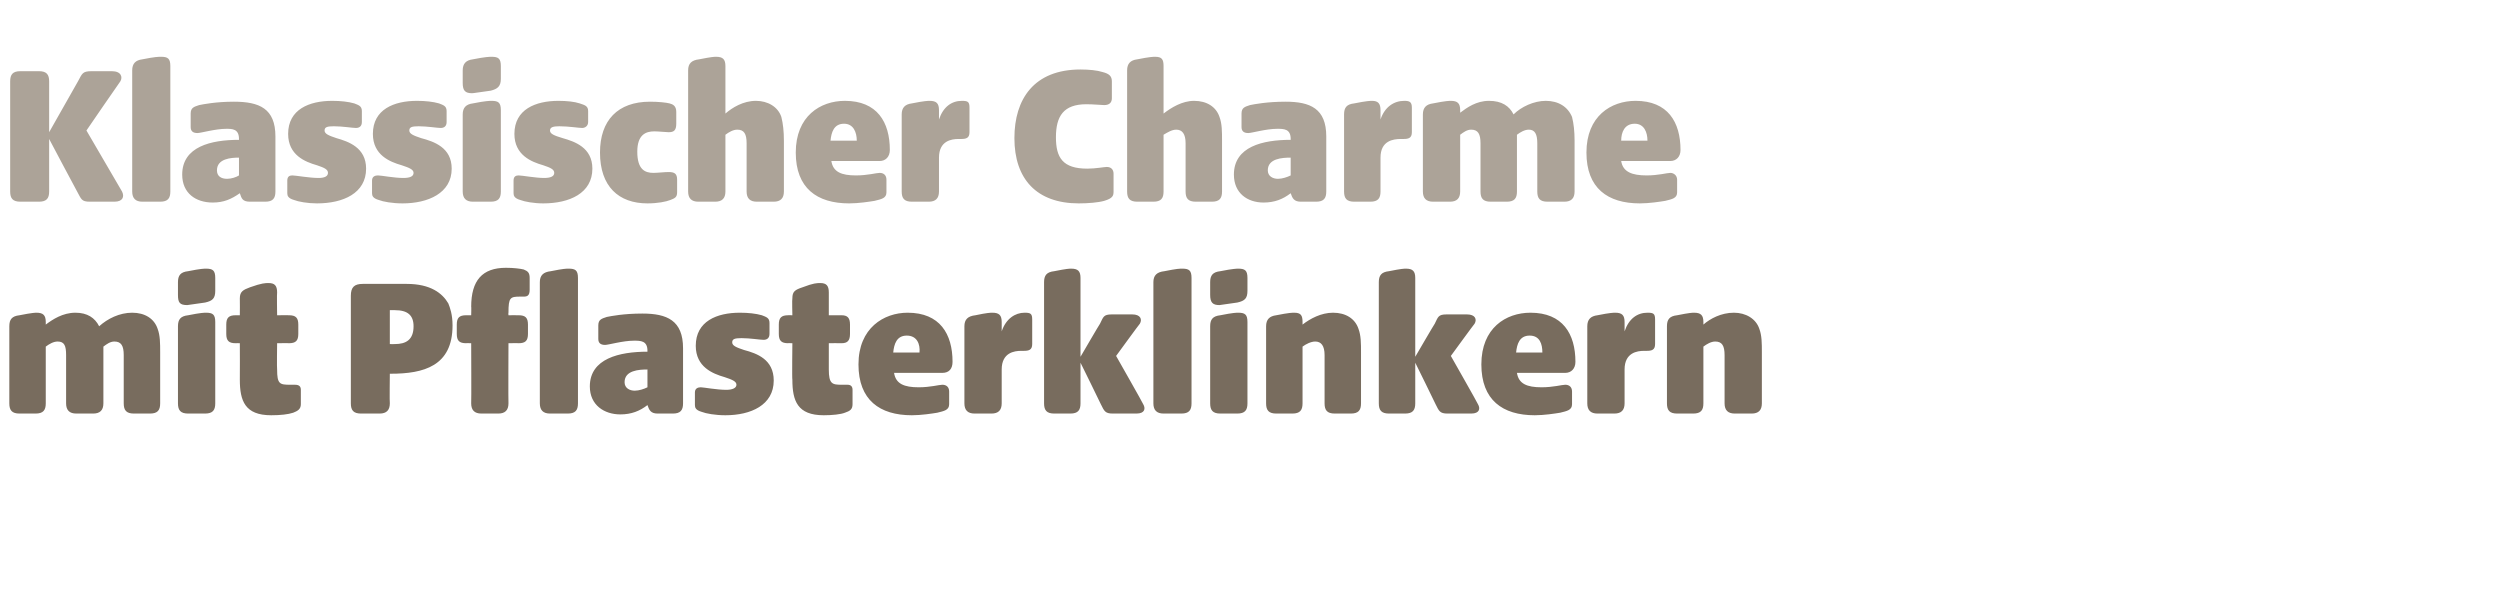
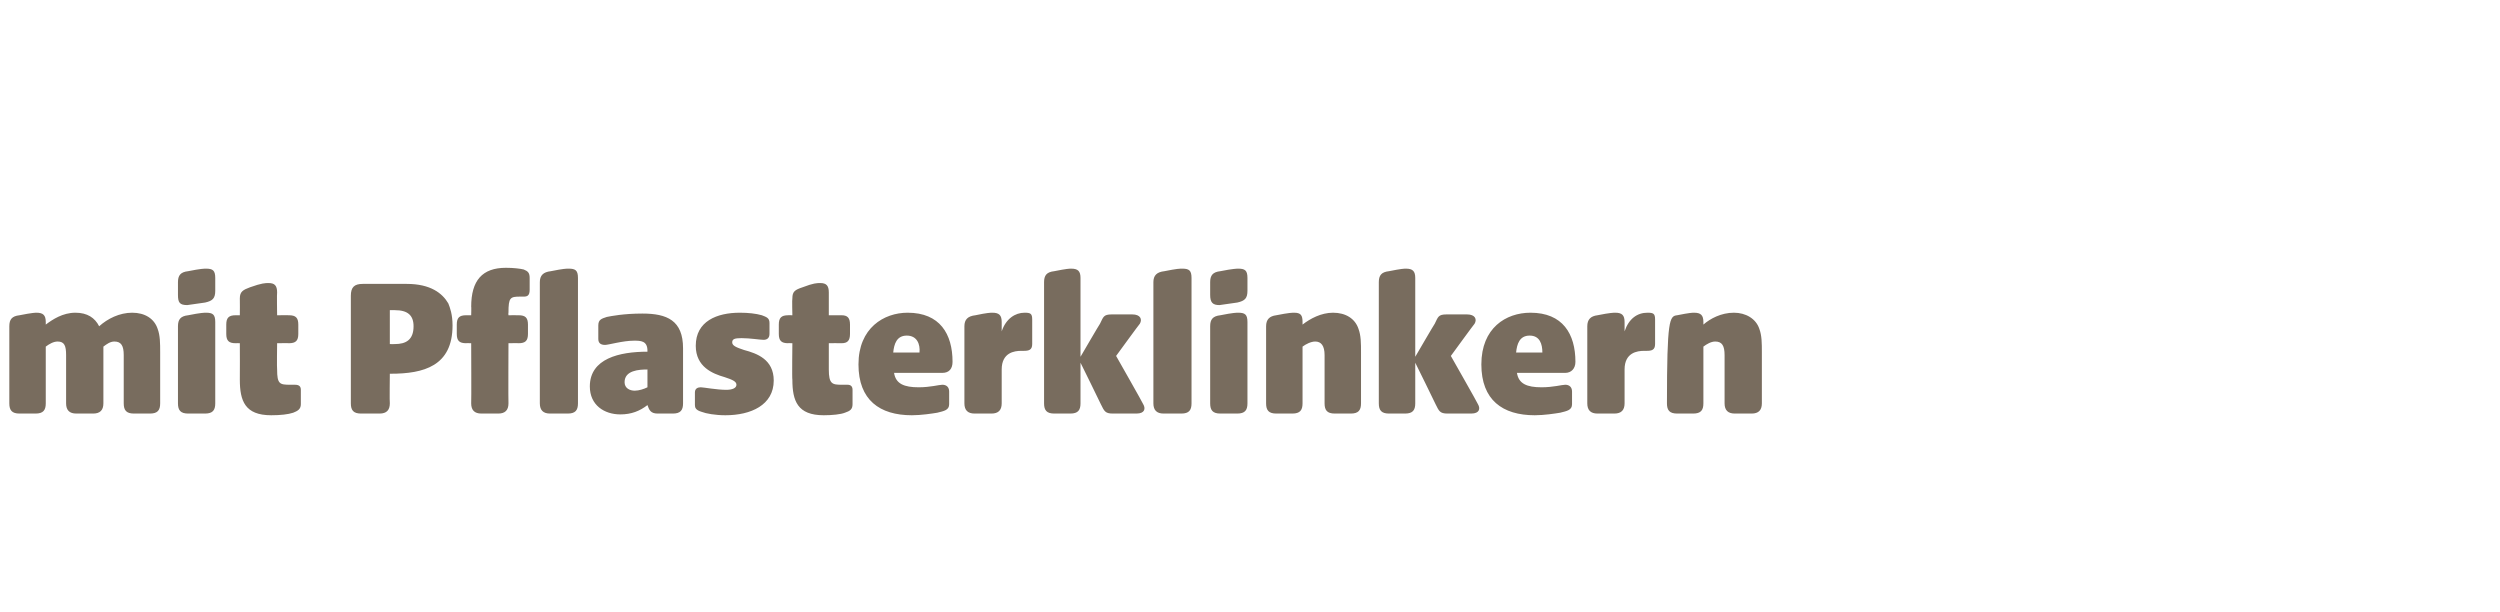
<svg xmlns="http://www.w3.org/2000/svg" version="1.1" width="295px" height="72.2px" viewBox="0 -6 295 72.2" style="top:-6px">
  <desc>Klassischer Charme mit Pflasterklinkern</desc>
  <defs />
  <g id="Polygon54733">
-     <path d="M 1.1 41.6 C 1.1 41.6 1.1 32.5 1.1 32.5 C 1.1 31.7 1.4 31.3 2.3 31.2 C 3.8 30.9 4.2 30.9 4.3 30.9 C 5.1 30.9 5.4 31.2 5.4 32 C 5.4 32 5.4 32.3 5.4 32.3 C 6.2 31.7 7.4 30.9 8.9 30.9 C 10.3 30.9 11.2 31.5 11.7 32.5 C 12.7 31.6 14.1 30.9 15.6 30.9 C 17.1 30.9 18.2 31.6 18.6 32.8 C 18.9 33.6 18.9 34.5 18.9 35.6 C 18.9 35.6 18.9 41.6 18.9 41.6 C 18.9 42.4 18.6 42.8 17.7 42.8 C 17.7 42.8 15.8 42.8 15.8 42.8 C 14.9 42.8 14.6 42.4 14.6 41.6 C 14.6 41.6 14.6 35.9 14.6 35.9 C 14.6 34.8 14.3 34.3 13.5 34.3 C 13 34.3 12.6 34.6 12.2 34.9 C 12.2 34.9 12.2 41.6 12.2 41.6 C 12.2 42.4 11.8 42.8 11 42.8 C 11 42.8 9 42.8 9 42.8 C 8.2 42.8 7.8 42.4 7.8 41.6 C 7.8 41.6 7.8 35.9 7.8 35.9 C 7.8 34.8 7.6 34.3 6.8 34.3 C 6.3 34.3 5.8 34.6 5.4 34.9 C 5.4 34.9 5.4 41.6 5.4 41.6 C 5.4 42.4 5.1 42.8 4.2 42.8 C 4.2 42.8 2.3 42.8 2.3 42.8 C 1.4 42.8 1.1 42.4 1.1 41.6 Z M 21 41.6 C 21 41.6 21 32.5 21 32.5 C 21 31.7 21.3 31.3 22.2 31.2 C 23.7 30.9 24.1 30.9 24.3 30.9 C 25.1 30.9 25.4 31.1 25.4 32 C 25.4 32 25.4 41.6 25.4 41.6 C 25.4 42.4 25.1 42.8 24.2 42.8 C 24.2 42.8 22.2 42.8 22.2 42.8 C 21.3 42.8 21 42.4 21 41.6 Z M 21 27.3 C 21 26.5 21.3 26.1 22.2 26 C 23.7 25.7 24.1 25.7 24.3 25.7 C 25.1 25.7 25.4 25.9 25.4 26.8 C 25.4 26.8 25.4 28.3 25.4 28.3 C 25.4 29.2 25.1 29.5 24.2 29.7 C 22.7 29.9 22.2 30 22.1 30 C 21.2 30 21 29.7 21 28.8 C 21 28.8 21 27.3 21 27.3 Z M 28.3 38.8 C 28.32 38.8 28.3 34.5 28.3 34.5 C 28.3 34.5 27.82 34.48 27.8 34.5 C 27 34.5 26.7 34.2 26.7 33.4 C 26.7 33.4 26.7 32.3 26.7 32.3 C 26.7 31.5 27 31.2 27.8 31.2 C 27.82 31.19 28.3 31.2 28.3 31.2 C 28.3 31.2 28.32 29.25 28.3 29.2 C 28.3 28.4 28.7 28.2 29.5 27.9 C 30.9 27.4 31.3 27.4 31.7 27.4 C 32.4 27.4 32.7 27.7 32.7 28.5 C 32.66 28.5 32.7 31.2 32.7 31.2 C 32.7 31.2 34.13 31.19 34.1 31.2 C 34.9 31.2 35.2 31.5 35.2 32.3 C 35.2 32.3 35.2 33.4 35.2 33.4 C 35.2 34.2 34.9 34.5 34.1 34.5 C 34.13 34.48 32.7 34.5 32.7 34.5 C 32.7 34.5 32.66 37.6 32.7 37.6 C 32.7 39.3 33 39.4 34.2 39.4 C 34.2 39.4 34.8 39.4 34.8 39.4 C 35.3 39.4 35.5 39.6 35.5 40 C 35.5 40 35.5 41.7 35.5 41.7 C 35.5 42.3 35.1 42.5 34.6 42.7 C 34 42.9 33.1 43 32 43 C 28.9 43 28.3 41.3 28.3 38.8 Z M 41.4 41.6 C 41.4 41.6 41.4 28.9 41.4 28.9 C 41.4 27.9 41.8 27.5 42.8 27.5 C 42.8 27.5 48 27.5 48 27.5 C 50.8 27.5 52.2 28.6 52.9 29.8 C 53.1 30.3 53.4 31.1 53.4 32.4 C 53.4 37.2 50 38.1 46.1 38.1 C 46.06 38.1 46 38.1 46 38.1 C 46 38.1 45.96 41.56 46 41.6 C 46 42.4 45.6 42.8 44.8 42.8 C 44.8 42.8 42.6 42.8 42.6 42.8 C 41.7 42.8 41.4 42.4 41.4 41.6 Z M 46.6 34.6 C 47.9 34.6 48.8 34.1 48.8 32.5 C 48.8 31.2 48.1 30.6 46.6 30.6 C 46.63 30.59 46 30.6 46 30.6 L 46 34.6 C 46 34.6 46.61 34.62 46.6 34.6 Z M 55.6 41.6 C 55.63 41.56 55.6 34.5 55.6 34.5 C 55.6 34.5 54.98 34.48 55 34.5 C 54.2 34.5 53.9 34.2 53.9 33.4 C 53.9 33.4 53.9 32.3 53.9 32.3 C 53.9 31.5 54.2 31.2 55 31.2 C 55.01 31.19 55.6 31.2 55.6 31.2 C 55.6 31.2 55.63 30.16 55.6 30.2 C 55.6 27.1 56.9 25.6 59.7 25.6 C 60.6 25.6 61.4 25.7 61.8 25.8 C 62.3 26 62.5 26.2 62.5 26.8 C 62.5 26.8 62.5 28.2 62.5 28.2 C 62.5 28.9 62.2 29 61.8 29 C 61.8 29 61.4 29 61.4 29 C 60.2 29 60 29.1 60 30.9 C 59.97 30.93 60 31.2 60 31.2 C 60 31.2 61.22 31.19 61.2 31.2 C 62 31.2 62.3 31.5 62.3 32.3 C 62.3 32.3 62.3 33.4 62.3 33.4 C 62.3 34.2 62 34.5 61.2 34.5 C 61.22 34.48 60 34.5 60 34.5 C 60 34.5 59.97 41.56 60 41.6 C 60 42.4 59.6 42.8 58.8 42.8 C 58.8 42.8 56.8 42.8 56.8 42.8 C 56 42.8 55.6 42.4 55.6 41.6 Z M 63.7 27.3 C 63.7 26.5 64.1 26.1 65 26 C 66.5 25.7 66.8 25.7 67.1 25.7 C 67.9 25.7 68.2 25.9 68.2 26.8 C 68.2 26.8 68.2 41.6 68.2 41.6 C 68.2 42.4 67.9 42.8 67 42.8 C 67 42.8 64.9 42.8 64.9 42.8 C 64.1 42.8 63.7 42.4 63.7 41.6 C 63.7 41.6 63.7 27.3 63.7 27.3 Z M 69.6 39.6 C 69.6 36.3 73.1 35.5 76.4 35.5 C 76.4 35.5 76.4 35.4 76.4 35.4 C 76.4 34.2 75.6 34.2 74.8 34.2 C 73.5 34.2 71.8 34.7 71.4 34.7 C 70.9 34.7 70.6 34.5 70.6 34 C 70.6 34 70.6 32.4 70.6 32.4 C 70.6 31.7 71 31.6 71.6 31.4 C 72.1 31.3 73.6 31 75.8 31 C 78.7 31 80.6 31.8 80.6 35.1 C 80.6 35.1 80.6 41.6 80.6 41.6 C 80.6 42.4 80.3 42.8 79.4 42.8 C 79.4 42.8 77.6 42.8 77.6 42.8 C 76.8 42.8 76.6 42.4 76.4 41.8 C 76.4 41.8 76.4 41.8 76.4 41.8 C 75.5 42.5 74.5 42.9 73.2 42.9 C 71.3 42.9 69.6 41.8 69.6 39.6 Z M 74.9 40.1 C 75.4 40.1 76 39.9 76.4 39.7 C 76.4 39.7 76.4 37.6 76.4 37.6 C 75.4 37.6 73.7 37.7 73.7 39.1 C 73.7 39.8 74.3 40.1 74.9 40.1 Z M 82.8 42.6 C 82.1 42.4 82 42.1 82 41.8 C 82 41.8 82 40.3 82 40.3 C 82 39.8 82.4 39.7 82.7 39.7 C 83 39.7 84.6 40 85.7 40 C 86.4 40 86.9 39.8 86.9 39.4 C 86.9 39 86.4 38.8 85.5 38.5 C 84.1 38.1 82.1 37.3 82.1 34.8 C 82.1 31.9 84.6 30.9 87.3 30.9 C 88.3 30.9 89.2 31 89.9 31.2 C 90.4 31.4 90.8 31.5 90.8 32.1 C 90.8 32.1 90.8 33.4 90.8 33.4 C 90.8 33.9 90.5 34.1 90.1 34.1 C 89.7 34.1 88.5 33.9 87.5 33.9 C 86.7 33.9 86.4 34 86.4 34.4 C 86.4 34.8 86.9 35 87.8 35.3 C 89.3 35.7 91.3 36.4 91.3 38.9 C 91.3 41.8 88.6 43 85.6 43 C 84.4 43 83.3 42.8 82.8 42.6 Z M 93.5 38.8 C 93.45 38.8 93.5 34.5 93.5 34.5 C 93.5 34.5 92.95 34.48 93 34.5 C 92.2 34.5 91.9 34.2 91.9 33.4 C 91.9 33.4 91.9 32.3 91.9 32.3 C 91.9 31.5 92.2 31.2 93 31.2 C 92.95 31.19 93.5 31.2 93.5 31.2 C 93.5 31.2 93.45 29.25 93.5 29.2 C 93.5 28.4 93.8 28.2 94.7 27.9 C 96 27.4 96.4 27.4 96.8 27.4 C 97.5 27.4 97.8 27.7 97.8 28.5 C 97.8 28.5 97.8 31.2 97.8 31.2 C 97.8 31.2 99.26 31.19 99.3 31.2 C 100 31.2 100.3 31.5 100.3 32.3 C 100.3 32.3 100.3 33.4 100.3 33.4 C 100.3 34.2 100 34.5 99.3 34.5 C 99.26 34.48 97.8 34.5 97.8 34.5 C 97.8 34.5 97.8 37.6 97.8 37.6 C 97.8 39.3 98.2 39.4 99.3 39.4 C 99.3 39.4 100 39.4 100 39.4 C 100.4 39.4 100.6 39.6 100.6 40 C 100.6 40 100.6 41.7 100.6 41.7 C 100.6 42.3 100.3 42.5 99.7 42.7 C 99.2 42.9 98.2 43 97.2 43 C 94.1 43 93.5 41.3 93.5 38.8 Z M 101.3 37 C 101.3 32.7 104.3 30.9 107.1 30.9 C 110.9 30.9 112.4 33.4 112.4 36.7 C 112.4 37.5 112 38 111.2 38 C 111.2 38 105.5 38 105.5 38 C 105.7 39.3 106.7 39.7 108.4 39.7 C 109.8 39.7 110.8 39.4 111.2 39.4 C 111.7 39.4 112 39.7 112 40.2 C 112 40.2 112 41.7 112 41.7 C 112 42.4 111.4 42.5 110.6 42.7 C 110 42.8 108.7 43 107.6 43 C 103.8 43 101.3 41.2 101.3 37 Z M 108.5 35.6 C 108.6 34.6 108.2 33.6 107 33.6 C 105.8 33.6 105.5 34.6 105.4 35.6 C 105.4 35.6 108.5 35.6 108.5 35.6 Z M 113.8 41.6 C 113.8 41.6 113.8 32.5 113.8 32.5 C 113.8 31.7 114.2 31.3 115.1 31.2 C 116.5 30.9 116.9 30.9 117.1 30.9 C 117.9 30.9 118.2 31.2 118.2 32 C 118.2 32 118.2 33.1 118.2 33.1 C 118.7 31.6 119.8 30.9 120.9 30.9 C 121.6 30.9 121.8 31 121.8 31.7 C 121.8 31.7 121.8 34.6 121.8 34.6 C 121.8 35.3 121.4 35.4 120.8 35.4 C 120.8 35.4 120.5 35.4 120.5 35.4 C 119.7 35.4 118.2 35.6 118.2 37.6 C 118.2 37.6 118.2 41.6 118.2 41.6 C 118.2 42.4 117.8 42.8 117 42.8 C 117 42.8 115 42.8 115 42.8 C 114.2 42.8 113.8 42.4 113.8 41.6 Z M 129.9 41.7 C 129.91 41.68 127.5 36.8 127.5 36.8 C 127.5 36.8 127.51 41.56 127.5 41.6 C 127.5 42.4 127.2 42.8 126.3 42.8 C 126.3 42.8 124.4 42.8 124.4 42.8 C 123.5 42.8 123.2 42.4 123.2 41.6 C 123.2 41.6 123.2 27.3 123.2 27.3 C 123.2 26.5 123.5 26.1 124.4 26 C 125.9 25.7 126.2 25.7 126.4 25.7 C 127.2 25.7 127.5 26 127.5 26.8 C 127.51 26.82 127.5 36.1 127.5 36.1 C 127.5 36.1 129.77 32.2 129.8 32.2 C 130.2 31.4 130.2 31.1 131.2 31.1 C 131.2 31.1 133.6 31.1 133.6 31.1 C 134.6 31.1 134.8 31.7 134.5 32.2 C 134.47 32.2 131.7 36 131.7 36 C 131.7 36 134.93 41.68 134.9 41.7 C 135.2 42.2 135.1 42.8 134.1 42.8 C 134.1 42.8 131.3 42.8 131.3 42.8 C 130.4 42.8 130.3 42.5 129.9 41.7 Z M 136.1 41.6 C 136.1 41.6 136.1 27.3 136.1 27.3 C 136.1 26.5 136.5 26.1 137.4 26 C 138.9 25.7 139.2 25.7 139.5 25.7 C 140.3 25.7 140.6 25.9 140.6 26.8 C 140.6 26.8 140.6 41.6 140.6 41.6 C 140.6 42.4 140.3 42.8 139.4 42.8 C 139.4 42.8 137.3 42.8 137.3 42.8 C 136.5 42.8 136.1 42.4 136.1 41.6 Z M 142.8 41.6 C 142.8 41.6 142.8 32.5 142.8 32.5 C 142.8 31.7 143.1 31.3 144 31.2 C 145.5 30.9 145.9 30.9 146.1 30.9 C 146.9 30.9 147.2 31.1 147.2 32 C 147.2 32 147.2 41.6 147.2 41.6 C 147.2 42.4 146.9 42.8 146 42.8 C 146 42.8 144 42.8 144 42.8 C 143.1 42.8 142.8 42.4 142.8 41.6 Z M 142.8 27.3 C 142.8 26.5 143.1 26.1 144 26 C 145.5 25.7 146 25.7 146.1 25.7 C 146.9 25.7 147.2 25.9 147.2 26.8 C 147.2 26.8 147.2 28.3 147.2 28.3 C 147.2 29.2 146.9 29.5 146 29.7 C 144.5 29.9 144 30 143.9 30 C 143.1 30 142.8 29.7 142.8 28.8 C 142.8 28.8 142.8 27.3 142.8 27.3 Z M 149.4 41.6 C 149.4 41.6 149.4 32.5 149.4 32.5 C 149.4 31.7 149.8 31.3 150.6 31.2 C 152.1 30.9 152.5 30.9 152.7 30.9 C 153.5 30.9 153.7 31.2 153.7 32 C 153.7 32 153.7 32.3 153.7 32.3 C 154.6 31.6 155.9 30.9 157.3 30.9 C 158.8 30.9 159.9 31.6 160.3 32.8 C 160.6 33.6 160.6 34.5 160.6 35.6 C 160.6 35.6 160.6 41.6 160.6 41.6 C 160.6 42.4 160.3 42.8 159.4 42.8 C 159.4 42.8 157.5 42.8 157.5 42.8 C 156.6 42.8 156.3 42.4 156.3 41.6 C 156.3 41.6 156.3 35.9 156.3 35.9 C 156.3 34.8 155.9 34.3 155.2 34.3 C 154.7 34.3 154.1 34.6 153.7 34.9 C 153.7 34.9 153.7 41.6 153.7 41.6 C 153.7 42.4 153.4 42.8 152.5 42.8 C 152.5 42.8 150.6 42.8 150.6 42.8 C 149.7 42.8 149.4 42.4 149.4 41.6 Z M 169.4 41.7 C 169.41 41.68 167 36.8 167 36.8 C 167 36.8 167.01 41.56 167 41.6 C 167 42.4 166.7 42.8 165.8 42.8 C 165.8 42.8 163.9 42.8 163.9 42.8 C 163 42.8 162.7 42.4 162.7 41.6 C 162.7 41.6 162.7 27.3 162.7 27.3 C 162.7 26.5 163 26.1 163.9 26 C 165.4 25.7 165.7 25.7 165.9 25.7 C 166.7 25.7 167 26 167 26.8 C 167.01 26.82 167 36.1 167 36.1 C 167 36.1 169.27 32.2 169.3 32.2 C 169.7 31.4 169.7 31.1 170.7 31.1 C 170.7 31.1 173.1 31.1 173.1 31.1 C 174.1 31.1 174.3 31.7 174 32.2 C 173.97 32.2 171.2 36 171.2 36 C 171.2 36 174.43 41.68 174.4 41.7 C 174.7 42.2 174.6 42.8 173.6 42.8 C 173.6 42.8 170.8 42.8 170.8 42.8 C 169.9 42.8 169.8 42.5 169.4 41.7 Z M 174.8 37 C 174.8 32.7 177.7 30.9 180.6 30.9 C 184.4 30.9 185.9 33.4 185.9 36.7 C 185.9 37.5 185.4 38 184.7 38 C 184.7 38 179 38 179 38 C 179.2 39.3 180.2 39.7 181.9 39.7 C 183.3 39.7 184.3 39.4 184.7 39.4 C 185.2 39.4 185.5 39.7 185.5 40.2 C 185.5 40.2 185.5 41.7 185.5 41.7 C 185.5 42.4 184.9 42.5 184.1 42.7 C 183.5 42.8 182.2 43 181.1 43 C 177.3 43 174.8 41.2 174.8 37 Z M 182 35.6 C 182 34.6 181.7 33.6 180.5 33.6 C 179.3 33.6 179 34.6 178.9 35.6 C 178.9 35.6 182 35.6 182 35.6 Z M 187.3 41.6 C 187.3 41.6 187.3 32.5 187.3 32.5 C 187.3 31.7 187.7 31.3 188.5 31.2 C 190 30.9 190.4 30.9 190.6 30.9 C 191.4 30.9 191.7 31.2 191.7 32 C 191.7 32 191.7 33.1 191.7 33.1 C 192.2 31.6 193.2 30.9 194.4 30.9 C 195.1 30.9 195.3 31 195.3 31.7 C 195.3 31.7 195.3 34.6 195.3 34.6 C 195.3 35.3 194.9 35.4 194.3 35.4 C 194.3 35.4 194 35.4 194 35.4 C 193.2 35.4 191.7 35.6 191.7 37.6 C 191.7 37.6 191.7 41.6 191.7 41.6 C 191.7 42.4 191.3 42.8 190.5 42.8 C 190.5 42.8 188.5 42.8 188.5 42.8 C 187.7 42.8 187.3 42.4 187.3 41.6 Z M 196.7 41.6 C 196.7 41.6 196.7 32.5 196.7 32.5 C 196.7 31.7 197 31.3 197.9 31.2 C 199.4 30.9 199.7 30.9 199.9 30.9 C 200.7 30.9 201 31.2 201 32 C 201 32 201 32.3 201 32.3 C 201.8 31.6 203.1 30.9 204.6 30.9 C 206 30.9 207.2 31.6 207.6 32.8 C 207.9 33.6 207.9 34.5 207.9 35.6 C 207.9 35.6 207.9 41.6 207.9 41.6 C 207.9 42.4 207.5 42.8 206.7 42.8 C 206.7 42.8 204.7 42.8 204.7 42.8 C 203.9 42.8 203.5 42.4 203.5 41.6 C 203.5 41.6 203.5 35.9 203.5 35.9 C 203.5 34.8 203.2 34.3 202.4 34.3 C 201.9 34.3 201.4 34.6 201 34.9 C 201 34.9 201 41.6 201 41.6 C 201 42.4 200.7 42.8 199.8 42.8 C 199.8 42.8 197.9 42.8 197.9 42.8 C 197 42.8 196.7 42.4 196.7 41.6 Z " stroke="none" fill="#786c5e" />
+     <path d="M 1.1 41.6 C 1.1 41.6 1.1 32.5 1.1 32.5 C 1.1 31.7 1.4 31.3 2.3 31.2 C 3.8 30.9 4.2 30.9 4.3 30.9 C 5.1 30.9 5.4 31.2 5.4 32 C 5.4 32 5.4 32.3 5.4 32.3 C 6.2 31.7 7.4 30.9 8.9 30.9 C 10.3 30.9 11.2 31.5 11.7 32.5 C 12.7 31.6 14.1 30.9 15.6 30.9 C 17.1 30.9 18.2 31.6 18.6 32.8 C 18.9 33.6 18.9 34.5 18.9 35.6 C 18.9 35.6 18.9 41.6 18.9 41.6 C 18.9 42.4 18.6 42.8 17.7 42.8 C 17.7 42.8 15.8 42.8 15.8 42.8 C 14.9 42.8 14.6 42.4 14.6 41.6 C 14.6 41.6 14.6 35.9 14.6 35.9 C 14.6 34.8 14.3 34.3 13.5 34.3 C 13 34.3 12.6 34.6 12.2 34.9 C 12.2 34.9 12.2 41.6 12.2 41.6 C 12.2 42.4 11.8 42.8 11 42.8 C 11 42.8 9 42.8 9 42.8 C 8.2 42.8 7.8 42.4 7.8 41.6 C 7.8 41.6 7.8 35.9 7.8 35.9 C 7.8 34.8 7.6 34.3 6.8 34.3 C 6.3 34.3 5.8 34.6 5.4 34.9 C 5.4 34.9 5.4 41.6 5.4 41.6 C 5.4 42.4 5.1 42.8 4.2 42.8 C 4.2 42.8 2.3 42.8 2.3 42.8 C 1.4 42.8 1.1 42.4 1.1 41.6 Z M 21 41.6 C 21 41.6 21 32.5 21 32.5 C 21 31.7 21.3 31.3 22.2 31.2 C 23.7 30.9 24.1 30.9 24.3 30.9 C 25.1 30.9 25.4 31.1 25.4 32 C 25.4 32 25.4 41.6 25.4 41.6 C 25.4 42.4 25.1 42.8 24.2 42.8 C 24.2 42.8 22.2 42.8 22.2 42.8 C 21.3 42.8 21 42.4 21 41.6 Z M 21 27.3 C 21 26.5 21.3 26.1 22.2 26 C 23.7 25.7 24.1 25.7 24.3 25.7 C 25.1 25.7 25.4 25.9 25.4 26.8 C 25.4 26.8 25.4 28.3 25.4 28.3 C 25.4 29.2 25.1 29.5 24.2 29.7 C 22.7 29.9 22.2 30 22.1 30 C 21.2 30 21 29.7 21 28.8 C 21 28.8 21 27.3 21 27.3 Z M 28.3 38.8 C 28.32 38.8 28.3 34.5 28.3 34.5 C 28.3 34.5 27.82 34.48 27.8 34.5 C 27 34.5 26.7 34.2 26.7 33.4 C 26.7 33.4 26.7 32.3 26.7 32.3 C 26.7 31.5 27 31.2 27.8 31.2 C 27.82 31.19 28.3 31.2 28.3 31.2 C 28.3 31.2 28.32 29.25 28.3 29.2 C 28.3 28.4 28.7 28.2 29.5 27.9 C 30.9 27.4 31.3 27.4 31.7 27.4 C 32.4 27.4 32.7 27.7 32.7 28.5 C 32.66 28.5 32.7 31.2 32.7 31.2 C 32.7 31.2 34.13 31.19 34.1 31.2 C 34.9 31.2 35.2 31.5 35.2 32.3 C 35.2 32.3 35.2 33.4 35.2 33.4 C 35.2 34.2 34.9 34.5 34.1 34.5 C 34.13 34.48 32.7 34.5 32.7 34.5 C 32.7 34.5 32.66 37.6 32.7 37.6 C 32.7 39.3 33 39.4 34.2 39.4 C 34.2 39.4 34.8 39.4 34.8 39.4 C 35.3 39.4 35.5 39.6 35.5 40 C 35.5 40 35.5 41.7 35.5 41.7 C 35.5 42.3 35.1 42.5 34.6 42.7 C 34 42.9 33.1 43 32 43 C 28.9 43 28.3 41.3 28.3 38.8 Z M 41.4 41.6 C 41.4 41.6 41.4 28.9 41.4 28.9 C 41.4 27.9 41.8 27.5 42.8 27.5 C 42.8 27.5 48 27.5 48 27.5 C 50.8 27.5 52.2 28.6 52.9 29.8 C 53.1 30.3 53.4 31.1 53.4 32.4 C 53.4 37.2 50 38.1 46.1 38.1 C 46.06 38.1 46 38.1 46 38.1 C 46 38.1 45.96 41.56 46 41.6 C 46 42.4 45.6 42.8 44.8 42.8 C 44.8 42.8 42.6 42.8 42.6 42.8 C 41.7 42.8 41.4 42.4 41.4 41.6 Z M 46.6 34.6 C 47.9 34.6 48.8 34.1 48.8 32.5 C 48.8 31.2 48.1 30.6 46.6 30.6 C 46.63 30.59 46 30.6 46 30.6 L 46 34.6 C 46 34.6 46.61 34.62 46.6 34.6 Z M 55.6 41.6 C 55.63 41.56 55.6 34.5 55.6 34.5 C 55.6 34.5 54.98 34.48 55 34.5 C 54.2 34.5 53.9 34.2 53.9 33.4 C 53.9 33.4 53.9 32.3 53.9 32.3 C 53.9 31.5 54.2 31.2 55 31.2 C 55.01 31.19 55.6 31.2 55.6 31.2 C 55.6 31.2 55.63 30.16 55.6 30.2 C 55.6 27.1 56.9 25.6 59.7 25.6 C 60.6 25.6 61.4 25.7 61.8 25.8 C 62.3 26 62.5 26.2 62.5 26.8 C 62.5 26.8 62.5 28.2 62.5 28.2 C 62.5 28.9 62.2 29 61.8 29 C 61.8 29 61.4 29 61.4 29 C 60.2 29 60 29.1 60 30.9 C 59.97 30.93 60 31.2 60 31.2 C 60 31.2 61.22 31.19 61.2 31.2 C 62 31.2 62.3 31.5 62.3 32.3 C 62.3 32.3 62.3 33.4 62.3 33.4 C 62.3 34.2 62 34.5 61.2 34.5 C 61.22 34.48 60 34.5 60 34.5 C 60 34.5 59.97 41.56 60 41.6 C 60 42.4 59.6 42.8 58.8 42.8 C 58.8 42.8 56.8 42.8 56.8 42.8 C 56 42.8 55.6 42.4 55.6 41.6 Z M 63.7 27.3 C 63.7 26.5 64.1 26.1 65 26 C 66.5 25.7 66.8 25.7 67.1 25.7 C 67.9 25.7 68.2 25.9 68.2 26.8 C 68.2 26.8 68.2 41.6 68.2 41.6 C 68.2 42.4 67.9 42.8 67 42.8 C 67 42.8 64.9 42.8 64.9 42.8 C 64.1 42.8 63.7 42.4 63.7 41.6 C 63.7 41.6 63.7 27.3 63.7 27.3 Z M 69.6 39.6 C 69.6 36.3 73.1 35.5 76.4 35.5 C 76.4 35.5 76.4 35.4 76.4 35.4 C 76.4 34.2 75.6 34.2 74.8 34.2 C 73.5 34.2 71.8 34.7 71.4 34.7 C 70.9 34.7 70.6 34.5 70.6 34 C 70.6 34 70.6 32.4 70.6 32.4 C 70.6 31.7 71 31.6 71.6 31.4 C 72.1 31.3 73.6 31 75.8 31 C 78.7 31 80.6 31.8 80.6 35.1 C 80.6 35.1 80.6 41.6 80.6 41.6 C 80.6 42.4 80.3 42.8 79.4 42.8 C 79.4 42.8 77.6 42.8 77.6 42.8 C 76.8 42.8 76.6 42.4 76.4 41.8 C 76.4 41.8 76.4 41.8 76.4 41.8 C 75.5 42.5 74.5 42.9 73.2 42.9 C 71.3 42.9 69.6 41.8 69.6 39.6 Z M 74.9 40.1 C 75.4 40.1 76 39.9 76.4 39.7 C 76.4 39.7 76.4 37.6 76.4 37.6 C 75.4 37.6 73.7 37.7 73.7 39.1 C 73.7 39.8 74.3 40.1 74.9 40.1 Z M 82.8 42.6 C 82.1 42.4 82 42.1 82 41.8 C 82 41.8 82 40.3 82 40.3 C 82 39.8 82.4 39.7 82.7 39.7 C 83 39.7 84.6 40 85.7 40 C 86.4 40 86.9 39.8 86.9 39.4 C 86.9 39 86.4 38.8 85.5 38.5 C 84.1 38.1 82.1 37.3 82.1 34.8 C 82.1 31.9 84.6 30.9 87.3 30.9 C 88.3 30.9 89.2 31 89.9 31.2 C 90.4 31.4 90.8 31.5 90.8 32.1 C 90.8 32.1 90.8 33.4 90.8 33.4 C 90.8 33.9 90.5 34.1 90.1 34.1 C 89.7 34.1 88.5 33.9 87.5 33.9 C 86.7 33.9 86.4 34 86.4 34.4 C 86.4 34.8 86.9 35 87.8 35.3 C 89.3 35.7 91.3 36.4 91.3 38.9 C 91.3 41.8 88.6 43 85.6 43 C 84.4 43 83.3 42.8 82.8 42.6 Z M 93.5 38.8 C 93.45 38.8 93.5 34.5 93.5 34.5 C 93.5 34.5 92.95 34.48 93 34.5 C 92.2 34.5 91.9 34.2 91.9 33.4 C 91.9 33.4 91.9 32.3 91.9 32.3 C 91.9 31.5 92.2 31.2 93 31.2 C 92.95 31.19 93.5 31.2 93.5 31.2 C 93.5 31.2 93.45 29.25 93.5 29.2 C 93.5 28.4 93.8 28.2 94.7 27.9 C 96 27.4 96.4 27.4 96.8 27.4 C 97.5 27.4 97.8 27.7 97.8 28.5 C 97.8 28.5 97.8 31.2 97.8 31.2 C 97.8 31.2 99.26 31.19 99.3 31.2 C 100 31.2 100.3 31.5 100.3 32.3 C 100.3 32.3 100.3 33.4 100.3 33.4 C 100.3 34.2 100 34.5 99.3 34.5 C 99.26 34.48 97.8 34.5 97.8 34.5 C 97.8 34.5 97.8 37.6 97.8 37.6 C 97.8 39.3 98.2 39.4 99.3 39.4 C 99.3 39.4 100 39.4 100 39.4 C 100.4 39.4 100.6 39.6 100.6 40 C 100.6 40 100.6 41.7 100.6 41.7 C 100.6 42.3 100.3 42.5 99.7 42.7 C 99.2 42.9 98.2 43 97.2 43 C 94.1 43 93.5 41.3 93.5 38.8 Z M 101.3 37 C 101.3 32.7 104.3 30.9 107.1 30.9 C 110.9 30.9 112.4 33.4 112.4 36.7 C 112.4 37.5 112 38 111.2 38 C 111.2 38 105.5 38 105.5 38 C 105.7 39.3 106.7 39.7 108.4 39.7 C 109.8 39.7 110.8 39.4 111.2 39.4 C 111.7 39.4 112 39.7 112 40.2 C 112 40.2 112 41.7 112 41.7 C 112 42.4 111.4 42.5 110.6 42.7 C 110 42.8 108.7 43 107.6 43 C 103.8 43 101.3 41.2 101.3 37 Z M 108.5 35.6 C 108.6 34.6 108.2 33.6 107 33.6 C 105.8 33.6 105.5 34.6 105.4 35.6 C 105.4 35.6 108.5 35.6 108.5 35.6 Z M 113.8 41.6 C 113.8 41.6 113.8 32.5 113.8 32.5 C 113.8 31.7 114.2 31.3 115.1 31.2 C 116.5 30.9 116.9 30.9 117.1 30.9 C 117.9 30.9 118.2 31.2 118.2 32 C 118.2 32 118.2 33.1 118.2 33.1 C 118.7 31.6 119.8 30.9 120.9 30.9 C 121.6 30.9 121.8 31 121.8 31.7 C 121.8 31.7 121.8 34.6 121.8 34.6 C 121.8 35.3 121.4 35.4 120.8 35.4 C 120.8 35.4 120.5 35.4 120.5 35.4 C 119.7 35.4 118.2 35.6 118.2 37.6 C 118.2 37.6 118.2 41.6 118.2 41.6 C 118.2 42.4 117.8 42.8 117 42.8 C 117 42.8 115 42.8 115 42.8 C 114.2 42.8 113.8 42.4 113.8 41.6 Z M 129.9 41.7 C 129.91 41.68 127.5 36.8 127.5 36.8 C 127.5 36.8 127.51 41.56 127.5 41.6 C 127.5 42.4 127.2 42.8 126.3 42.8 C 126.3 42.8 124.4 42.8 124.4 42.8 C 123.5 42.8 123.2 42.4 123.2 41.6 C 123.2 41.6 123.2 27.3 123.2 27.3 C 123.2 26.5 123.5 26.1 124.4 26 C 125.9 25.7 126.2 25.7 126.4 25.7 C 127.2 25.7 127.5 26 127.5 26.8 C 127.51 26.82 127.5 36.1 127.5 36.1 C 127.5 36.1 129.77 32.2 129.8 32.2 C 130.2 31.4 130.2 31.1 131.2 31.1 C 131.2 31.1 133.6 31.1 133.6 31.1 C 134.6 31.1 134.8 31.7 134.5 32.2 C 134.47 32.2 131.7 36 131.7 36 C 131.7 36 134.93 41.68 134.9 41.7 C 135.2 42.2 135.1 42.8 134.1 42.8 C 134.1 42.8 131.3 42.8 131.3 42.8 C 130.4 42.8 130.3 42.5 129.9 41.7 Z M 136.1 41.6 C 136.1 41.6 136.1 27.3 136.1 27.3 C 136.1 26.5 136.5 26.1 137.4 26 C 138.9 25.7 139.2 25.7 139.5 25.7 C 140.3 25.7 140.6 25.9 140.6 26.8 C 140.6 26.8 140.6 41.6 140.6 41.6 C 140.6 42.4 140.3 42.8 139.4 42.8 C 139.4 42.8 137.3 42.8 137.3 42.8 C 136.5 42.8 136.1 42.4 136.1 41.6 Z M 142.8 41.6 C 142.8 41.6 142.8 32.5 142.8 32.5 C 142.8 31.7 143.1 31.3 144 31.2 C 145.5 30.9 145.9 30.9 146.1 30.9 C 146.9 30.9 147.2 31.1 147.2 32 C 147.2 32 147.2 41.6 147.2 41.6 C 147.2 42.4 146.9 42.8 146 42.8 C 146 42.8 144 42.8 144 42.8 C 143.1 42.8 142.8 42.4 142.8 41.6 Z M 142.8 27.3 C 142.8 26.5 143.1 26.1 144 26 C 145.5 25.7 146 25.7 146.1 25.7 C 146.9 25.7 147.2 25.9 147.2 26.8 C 147.2 26.8 147.2 28.3 147.2 28.3 C 147.2 29.2 146.9 29.5 146 29.7 C 144.5 29.9 144 30 143.9 30 C 143.1 30 142.8 29.7 142.8 28.8 C 142.8 28.8 142.8 27.3 142.8 27.3 Z M 149.4 41.6 C 149.4 41.6 149.4 32.5 149.4 32.5 C 149.4 31.7 149.8 31.3 150.6 31.2 C 152.1 30.9 152.5 30.9 152.7 30.9 C 153.5 30.9 153.7 31.2 153.7 32 C 153.7 32 153.7 32.3 153.7 32.3 C 154.6 31.6 155.9 30.9 157.3 30.9 C 158.8 30.9 159.9 31.6 160.3 32.8 C 160.6 33.6 160.6 34.5 160.6 35.6 C 160.6 35.6 160.6 41.6 160.6 41.6 C 160.6 42.4 160.3 42.8 159.4 42.8 C 159.4 42.8 157.5 42.8 157.5 42.8 C 156.6 42.8 156.3 42.4 156.3 41.6 C 156.3 41.6 156.3 35.9 156.3 35.9 C 156.3 34.8 155.9 34.3 155.2 34.3 C 154.7 34.3 154.1 34.6 153.7 34.9 C 153.7 34.9 153.7 41.6 153.7 41.6 C 153.7 42.4 153.4 42.8 152.5 42.8 C 152.5 42.8 150.6 42.8 150.6 42.8 C 149.7 42.8 149.4 42.4 149.4 41.6 Z M 169.4 41.7 C 169.41 41.68 167 36.8 167 36.8 C 167 36.8 167.01 41.56 167 41.6 C 167 42.4 166.7 42.8 165.8 42.8 C 165.8 42.8 163.9 42.8 163.9 42.8 C 163 42.8 162.7 42.4 162.7 41.6 C 162.7 41.6 162.7 27.3 162.7 27.3 C 162.7 26.5 163 26.1 163.9 26 C 165.4 25.7 165.7 25.7 165.9 25.7 C 166.7 25.7 167 26 167 26.8 C 167.01 26.82 167 36.1 167 36.1 C 167 36.1 169.27 32.2 169.3 32.2 C 169.7 31.4 169.7 31.1 170.7 31.1 C 170.7 31.1 173.1 31.1 173.1 31.1 C 174.1 31.1 174.3 31.7 174 32.2 C 173.97 32.2 171.2 36 171.2 36 C 171.2 36 174.43 41.68 174.4 41.7 C 174.7 42.2 174.6 42.8 173.6 42.8 C 173.6 42.8 170.8 42.8 170.8 42.8 C 169.9 42.8 169.8 42.5 169.4 41.7 Z M 174.8 37 C 174.8 32.7 177.7 30.9 180.6 30.9 C 184.4 30.9 185.9 33.4 185.9 36.7 C 185.9 37.5 185.4 38 184.7 38 C 184.7 38 179 38 179 38 C 179.2 39.3 180.2 39.7 181.9 39.7 C 183.3 39.7 184.3 39.4 184.7 39.4 C 185.2 39.4 185.5 39.7 185.5 40.2 C 185.5 40.2 185.5 41.7 185.5 41.7 C 185.5 42.4 184.9 42.5 184.1 42.7 C 183.5 42.8 182.2 43 181.1 43 C 177.3 43 174.8 41.2 174.8 37 Z M 182 35.6 C 182 34.6 181.7 33.6 180.5 33.6 C 179.3 33.6 179 34.6 178.9 35.6 C 178.9 35.6 182 35.6 182 35.6 Z M 187.3 41.6 C 187.3 41.6 187.3 32.5 187.3 32.5 C 187.3 31.7 187.7 31.3 188.5 31.2 C 190 30.9 190.4 30.9 190.6 30.9 C 191.4 30.9 191.7 31.2 191.7 32 C 191.7 32 191.7 33.1 191.7 33.1 C 192.2 31.6 193.2 30.9 194.4 30.9 C 195.1 30.9 195.3 31 195.3 31.7 C 195.3 31.7 195.3 34.6 195.3 34.6 C 195.3 35.3 194.9 35.4 194.3 35.4 C 194.3 35.4 194 35.4 194 35.4 C 193.2 35.4 191.7 35.6 191.7 37.6 C 191.7 37.6 191.7 41.6 191.7 41.6 C 191.7 42.4 191.3 42.8 190.5 42.8 C 190.5 42.8 188.5 42.8 188.5 42.8 C 187.7 42.8 187.3 42.4 187.3 41.6 Z M 196.7 41.6 C 196.7 31.7 197 31.3 197.9 31.2 C 199.4 30.9 199.7 30.9 199.9 30.9 C 200.7 30.9 201 31.2 201 32 C 201 32 201 32.3 201 32.3 C 201.8 31.6 203.1 30.9 204.6 30.9 C 206 30.9 207.2 31.6 207.6 32.8 C 207.9 33.6 207.9 34.5 207.9 35.6 C 207.9 35.6 207.9 41.6 207.9 41.6 C 207.9 42.4 207.5 42.8 206.7 42.8 C 206.7 42.8 204.7 42.8 204.7 42.8 C 203.9 42.8 203.5 42.4 203.5 41.6 C 203.5 41.6 203.5 35.9 203.5 35.9 C 203.5 34.8 203.2 34.3 202.4 34.3 C 201.9 34.3 201.4 34.6 201 34.9 C 201 34.9 201 41.6 201 41.6 C 201 42.4 200.7 42.8 199.8 42.8 C 199.8 42.8 197.9 42.8 197.9 42.8 C 197 42.8 196.7 42.4 196.7 41.6 Z " stroke="none" fill="#786c5e" />
  </g>
  <g id="Polygon54732">
-     <path d="M 9.1 16.6 C 9.07 16.58 5.8 10.4 5.8 10.4 C 5.8 10.4 5.81 16.56 5.8 16.6 C 5.8 17.4 5.5 17.8 4.6 17.8 C 4.6 17.8 2.4 17.8 2.4 17.8 C 1.5 17.8 1.2 17.4 1.2 16.6 C 1.2 16.6 1.2 3.6 1.2 3.6 C 1.2 2.8 1.5 2.4 2.4 2.4 C 2.4 2.4 4.6 2.4 4.6 2.4 C 5.5 2.4 5.8 2.8 5.8 3.6 C 5.81 3.65 5.8 9.6 5.8 9.6 C 5.8 9.6 9.19 3.62 9.2 3.6 C 9.7 2.7 9.7 2.4 10.8 2.4 C 10.8 2.4 13.2 2.4 13.2 2.4 C 14.3 2.4 14.5 3.1 14.2 3.6 C 14.16 3.62 10.2 9.4 10.2 9.4 C 10.2 9.4 14.4 16.58 14.4 16.6 C 14.7 17.2 14.5 17.8 13.5 17.8 C 13.5 17.8 10.6 17.8 10.6 17.8 C 9.6 17.8 9.6 17.5 9.1 16.6 Z M 15.6 16.6 C 15.6 16.6 15.6 2.3 15.6 2.3 C 15.6 1.5 16 1.1 16.8 1 C 18.3 0.7 18.7 0.7 19 0.7 C 19.8 0.7 20.1 0.9 20.1 1.8 C 20.1 1.8 20.1 16.6 20.1 16.6 C 20.1 17.4 19.8 17.8 18.9 17.8 C 18.9 17.8 16.8 17.8 16.8 17.8 C 16 17.8 15.6 17.4 15.6 16.6 Z M 21.5 14.6 C 21.5 11.3 24.9 10.5 28.2 10.5 C 28.2 10.5 28.2 10.4 28.2 10.4 C 28.2 9.2 27.4 9.2 26.7 9.2 C 25.4 9.2 23.7 9.7 23.3 9.7 C 22.8 9.7 22.5 9.5 22.5 9 C 22.5 9 22.5 7.4 22.5 7.4 C 22.5 6.7 22.9 6.6 23.5 6.4 C 24 6.3 25.5 6 27.6 6 C 30.6 6 32.5 6.8 32.5 10.1 C 32.5 10.1 32.5 16.6 32.5 16.6 C 32.5 17.4 32.2 17.8 31.3 17.8 C 31.3 17.8 29.5 17.8 29.5 17.8 C 28.6 17.8 28.5 17.4 28.3 16.8 C 28.3 16.8 28.3 16.8 28.3 16.8 C 27.3 17.5 26.4 17.9 25.1 17.9 C 23.1 17.9 21.5 16.8 21.5 14.6 Z M 26.8 15.1 C 27.3 15.1 27.9 14.9 28.2 14.7 C 28.2 14.7 28.2 12.6 28.2 12.6 C 27.3 12.6 25.6 12.7 25.6 14.1 C 25.6 14.8 26.1 15.1 26.8 15.1 Z M 34.7 17.6 C 34 17.4 33.9 17.1 33.9 16.8 C 33.9 16.8 33.9 15.3 33.9 15.3 C 33.9 14.8 34.2 14.7 34.5 14.7 C 34.9 14.7 36.5 15 37.6 15 C 38.3 15 38.7 14.8 38.7 14.4 C 38.7 14 38.3 13.8 37.4 13.5 C 36 13.1 34 12.3 34 9.8 C 34 6.9 36.5 5.9 39.2 5.9 C 40.2 5.9 41.1 6 41.8 6.2 C 42.3 6.4 42.7 6.5 42.7 7.1 C 42.7 7.1 42.7 8.4 42.7 8.4 C 42.7 8.9 42.4 9.1 42 9.1 C 41.6 9.1 40.4 8.9 39.4 8.9 C 38.6 8.9 38.3 9 38.3 9.4 C 38.3 9.8 38.8 10 39.7 10.3 C 41.1 10.7 43.2 11.4 43.2 13.9 C 43.2 16.8 40.5 18 37.4 18 C 36.3 18 35.2 17.8 34.7 17.6 Z M 44.7 17.6 C 44 17.4 43.9 17.1 43.9 16.8 C 43.9 16.8 43.9 15.3 43.9 15.3 C 43.9 14.8 44.3 14.7 44.6 14.7 C 45 14.7 46.5 15 47.6 15 C 48.4 15 48.8 14.8 48.8 14.4 C 48.8 14 48.3 13.8 47.4 13.5 C 46 13.1 44 12.3 44 9.8 C 44 6.9 46.5 5.9 49.2 5.9 C 50.2 5.9 51.1 6 51.8 6.2 C 52.3 6.4 52.7 6.5 52.7 7.1 C 52.7 7.1 52.7 8.4 52.7 8.4 C 52.7 8.9 52.4 9.1 52 9.1 C 51.6 9.1 50.4 8.9 49.4 8.9 C 48.6 8.9 48.3 9 48.3 9.4 C 48.3 9.8 48.8 10 49.7 10.3 C 51.2 10.7 53.3 11.4 53.3 13.9 C 53.3 16.8 50.5 18 47.5 18 C 46.3 18 45.2 17.8 44.7 17.6 Z M 54.6 16.6 C 54.6 16.6 54.6 7.5 54.6 7.5 C 54.6 6.7 55 6.3 55.8 6.2 C 57.3 5.9 57.8 5.9 58 5.9 C 58.8 5.9 59.1 6.1 59.1 7 C 59.1 7 59.1 16.6 59.1 16.6 C 59.1 17.4 58.8 17.8 57.9 17.8 C 57.9 17.8 55.8 17.8 55.8 17.8 C 55 17.8 54.6 17.4 54.6 16.6 Z M 54.6 2.3 C 54.6 1.5 55 1.1 55.8 1 C 57.3 0.7 57.8 0.7 58 0.7 C 58.8 0.7 59.1 0.9 59.1 1.8 C 59.1 1.8 59.1 3.3 59.1 3.3 C 59.1 4.2 58.7 4.5 57.9 4.7 C 56.4 4.9 55.9 5 55.7 5 C 54.9 5 54.6 4.7 54.6 3.8 C 54.6 3.8 54.6 2.3 54.6 2.3 Z M 61.4 17.6 C 60.7 17.4 60.6 17.1 60.6 16.8 C 60.6 16.8 60.6 15.3 60.6 15.3 C 60.6 14.8 60.9 14.7 61.2 14.7 C 61.6 14.7 63.2 15 64.2 15 C 65 15 65.4 14.8 65.4 14.4 C 65.4 14 65 13.8 64.1 13.5 C 62.7 13.1 60.7 12.3 60.7 9.8 C 60.7 6.9 63.2 5.9 65.9 5.9 C 66.9 5.9 67.8 6 68.4 6.2 C 69 6.4 69.4 6.5 69.4 7.1 C 69.4 7.1 69.4 8.4 69.4 8.4 C 69.4 8.9 69 9.1 68.7 9.1 C 68.3 9.1 67.1 8.9 66 8.9 C 65.3 8.9 64.9 9 64.9 9.4 C 64.9 9.8 65.4 10 66.4 10.3 C 67.8 10.7 69.9 11.4 69.9 13.9 C 69.9 16.8 67.2 18 64.1 18 C 63 18 61.9 17.8 61.4 17.6 Z M 70.8 12 C 70.8 8.2 72.9 6 76.7 6 C 77.7 6 78.6 6.1 79 6.2 C 79.4 6.3 79.8 6.5 79.8 7.2 C 79.8 7.2 79.8 8.6 79.8 8.6 C 79.8 9.4 79.5 9.6 78.9 9.6 C 78.6 9.6 77.7 9.5 77.2 9.5 C 76.2 9.5 75.2 9.9 75.2 11.9 C 75.2 14 76.1 14.4 77.1 14.4 C 77.6 14.4 78.4 14.3 78.9 14.3 C 79.6 14.3 79.9 14.5 79.9 15.2 C 79.9 15.2 79.9 16.7 79.9 16.7 C 79.9 17.3 79.6 17.4 79.1 17.6 C 78.6 17.8 77.6 18 76.4 18 C 73 18 70.8 16 70.8 12 Z M 81.2 16.6 C 81.2 16.6 81.2 2.3 81.2 2.3 C 81.2 1.5 81.6 1.1 82.5 1 C 84 0.7 84.3 0.7 84.5 0.7 C 85.3 0.7 85.6 1 85.6 1.8 C 85.6 1.8 85.6 7.4 85.6 7.4 C 86.4 6.7 87.7 5.9 89.2 5.9 C 90.6 5.9 91.8 6.6 92.2 7.8 C 92.4 8.6 92.5 9.5 92.5 10.6 C 92.5 10.6 92.5 16.6 92.5 16.6 C 92.5 17.4 92.1 17.8 91.3 17.8 C 91.3 17.8 89.3 17.8 89.3 17.8 C 88.5 17.8 88.1 17.4 88.1 16.6 C 88.1 16.6 88.1 10.9 88.1 10.9 C 88.1 9.8 87.8 9.3 87 9.3 C 86.5 9.3 86 9.6 85.6 9.9 C 85.6 9.9 85.6 16.6 85.6 16.6 C 85.6 17.4 85.2 17.8 84.4 17.8 C 84.4 17.8 82.4 17.8 82.4 17.8 C 81.6 17.8 81.2 17.4 81.2 16.6 Z M 93.9 12 C 93.9 7.7 96.8 5.9 99.7 5.9 C 103.5 5.9 105 8.4 105 11.7 C 105 12.5 104.5 13 103.8 13 C 103.8 13 98.1 13 98.1 13 C 98.3 14.3 99.3 14.7 101 14.7 C 102.4 14.7 103.4 14.4 103.8 14.4 C 104.3 14.4 104.6 14.7 104.6 15.2 C 104.6 15.2 104.6 16.7 104.6 16.7 C 104.6 17.4 104 17.5 103.2 17.7 C 102.6 17.8 101.3 18 100.2 18 C 96.4 18 93.9 16.2 93.9 12 Z M 101.1 10.6 C 101.1 9.6 100.7 8.6 99.6 8.6 C 98.4 8.6 98.1 9.6 98 10.6 C 98 10.6 101.1 10.6 101.1 10.6 Z M 106.4 16.6 C 106.4 16.6 106.4 7.5 106.4 7.5 C 106.4 6.7 106.8 6.3 107.6 6.2 C 109.1 5.9 109.5 5.9 109.7 5.9 C 110.5 5.9 110.8 6.2 110.8 7 C 110.8 7 110.8 8.1 110.8 8.1 C 111.3 6.6 112.3 5.9 113.5 5.9 C 114.2 5.9 114.4 6 114.4 6.7 C 114.4 6.7 114.4 9.6 114.4 9.6 C 114.4 10.3 114 10.4 113.4 10.4 C 113.4 10.4 113.1 10.4 113.1 10.4 C 112.3 10.4 110.8 10.6 110.8 12.6 C 110.8 12.6 110.8 16.6 110.8 16.6 C 110.8 17.4 110.4 17.8 109.6 17.8 C 109.6 17.8 107.6 17.8 107.6 17.8 C 106.7 17.8 106.4 17.4 106.4 16.6 Z M 119.7 10.3 C 119.7 5.7 122 2.2 127.5 2.2 C 128.5 2.2 129.5 2.3 130.1 2.5 C 130.9 2.7 131.2 3 131.2 3.6 C 131.2 3.6 131.2 5.6 131.2 5.6 C 131.2 6.1 130.9 6.4 130.3 6.4 C 130 6.4 129 6.3 128.2 6.3 C 125.5 6.3 124.6 7.7 124.6 10.2 C 124.6 12.6 125.4 13.9 128.3 13.9 C 129.3 13.9 130.3 13.7 130.6 13.7 C 131.1 13.7 131.4 14 131.4 14.5 C 131.4 14.5 131.4 16.6 131.4 16.6 C 131.4 17.1 131.3 17.4 130.3 17.7 C 129.6 17.9 128.4 18 127.3 18 C 122.3 18 119.7 15.1 119.7 10.3 Z M 133 16.6 C 133 16.6 133 2.3 133 2.3 C 133 1.5 133.4 1.1 134.2 1 C 135.7 0.7 136.1 0.7 136.3 0.7 C 137.1 0.7 137.3 1 137.3 1.8 C 137.3 1.8 137.3 7.4 137.3 7.4 C 138.2 6.7 139.5 5.9 140.9 5.9 C 142.4 5.9 143.5 6.6 143.9 7.8 C 144.2 8.6 144.2 9.5 144.2 10.6 C 144.2 10.6 144.2 16.6 144.2 16.6 C 144.2 17.4 143.9 17.8 143 17.8 C 143 17.8 141.1 17.8 141.1 17.8 C 140.2 17.8 139.9 17.4 139.9 16.6 C 139.9 16.6 139.9 10.9 139.9 10.9 C 139.9 9.8 139.5 9.3 138.8 9.3 C 138.3 9.3 137.8 9.6 137.3 9.9 C 137.3 9.9 137.3 16.6 137.3 16.6 C 137.3 17.4 137 17.8 136.1 17.8 C 136.1 17.8 134.2 17.8 134.2 17.8 C 133.3 17.8 133 17.4 133 16.6 Z M 145.6 14.6 C 145.6 11.3 149 10.5 152.3 10.5 C 152.3 10.5 152.3 10.4 152.3 10.4 C 152.3 9.2 151.5 9.2 150.7 9.2 C 149.4 9.2 147.7 9.7 147.3 9.7 C 146.8 9.7 146.5 9.5 146.5 9 C 146.5 9 146.5 7.4 146.5 7.4 C 146.5 6.7 146.9 6.6 147.5 6.4 C 148 6.3 149.5 6 151.7 6 C 154.6 6 156.5 6.8 156.5 10.1 C 156.5 10.1 156.5 16.6 156.5 16.6 C 156.5 17.4 156.2 17.8 155.3 17.8 C 155.3 17.8 153.5 17.8 153.5 17.8 C 152.7 17.8 152.5 17.4 152.3 16.8 C 152.3 16.8 152.3 16.8 152.3 16.8 C 151.4 17.5 150.4 17.9 149.1 17.9 C 147.2 17.9 145.6 16.8 145.6 14.6 Z M 150.8 15.1 C 151.3 15.1 151.9 14.9 152.3 14.7 C 152.3 14.7 152.3 12.6 152.3 12.6 C 151.3 12.6 149.6 12.7 149.6 14.1 C 149.6 14.8 150.2 15.1 150.8 15.1 Z M 158.6 16.6 C 158.6 16.6 158.6 7.5 158.6 7.5 C 158.6 6.7 158.9 6.3 159.8 6.2 C 161.3 5.9 161.7 5.9 161.9 5.9 C 162.6 5.9 162.9 6.2 162.9 7 C 162.9 7 162.9 8.1 162.9 8.1 C 163.4 6.6 164.5 5.9 165.7 5.9 C 166.3 5.9 166.6 6 166.6 6.7 C 166.6 6.7 166.6 9.6 166.6 9.6 C 166.6 10.3 166.2 10.4 165.6 10.4 C 165.6 10.4 165.3 10.4 165.3 10.4 C 164.4 10.4 162.9 10.6 162.9 12.6 C 162.9 12.6 162.9 16.6 162.9 16.6 C 162.9 17.4 162.6 17.8 161.7 17.8 C 161.7 17.8 159.8 17.8 159.8 17.8 C 158.9 17.8 158.6 17.4 158.6 16.6 Z M 167.9 16.6 C 167.9 16.6 167.9 7.5 167.9 7.5 C 167.9 6.7 168.3 6.3 169.1 6.2 C 170.6 5.9 171 5.9 171.2 5.9 C 172 5.9 172.3 6.2 172.3 7 C 172.3 7 172.3 7.3 172.3 7.3 C 173.1 6.7 174.2 5.9 175.7 5.9 C 177.2 5.9 178.1 6.5 178.6 7.5 C 179.5 6.6 181 5.9 182.4 5.9 C 183.9 5.9 185 6.6 185.5 7.8 C 185.7 8.6 185.8 9.5 185.8 10.6 C 185.8 10.6 185.8 16.6 185.8 16.6 C 185.8 17.4 185.4 17.8 184.6 17.8 C 184.6 17.8 182.6 17.8 182.6 17.8 C 181.7 17.8 181.4 17.4 181.4 16.6 C 181.4 16.6 181.4 10.9 181.4 10.9 C 181.4 9.8 181.1 9.3 180.4 9.3 C 179.9 9.3 179.4 9.6 179 9.9 C 179 9.9 179 16.6 179 16.6 C 179 17.4 178.7 17.8 177.8 17.8 C 177.8 17.8 175.9 17.8 175.9 17.8 C 175 17.8 174.7 17.4 174.7 16.6 C 174.7 16.6 174.7 10.9 174.7 10.9 C 174.7 9.8 174.4 9.3 173.6 9.3 C 173.1 9.3 172.7 9.6 172.3 9.9 C 172.3 9.9 172.3 16.6 172.3 16.6 C 172.3 17.4 171.9 17.8 171.1 17.8 C 171.1 17.8 169.1 17.8 169.1 17.8 C 168.3 17.8 167.9 17.4 167.9 16.6 Z M 187.2 12 C 187.2 7.7 190.1 5.9 193 5.9 C 196.8 5.9 198.3 8.4 198.3 11.7 C 198.3 12.5 197.8 13 197.1 13 C 197.1 13 191.3 13 191.3 13 C 191.5 14.3 192.6 14.7 194.3 14.7 C 195.7 14.7 196.7 14.4 197.1 14.4 C 197.5 14.4 197.9 14.7 197.9 15.2 C 197.9 15.2 197.9 16.7 197.9 16.7 C 197.9 17.4 197.3 17.5 196.5 17.7 C 195.9 17.8 194.6 18 193.5 18 C 189.7 18 187.2 16.2 187.2 12 Z M 194.4 10.6 C 194.4 9.6 194 8.6 192.9 8.6 C 191.7 8.6 191.3 9.6 191.3 10.6 C 191.3 10.6 194.4 10.6 194.4 10.6 Z " stroke="none" fill="#aca398" />
-   </g>
+     </g>
</svg>